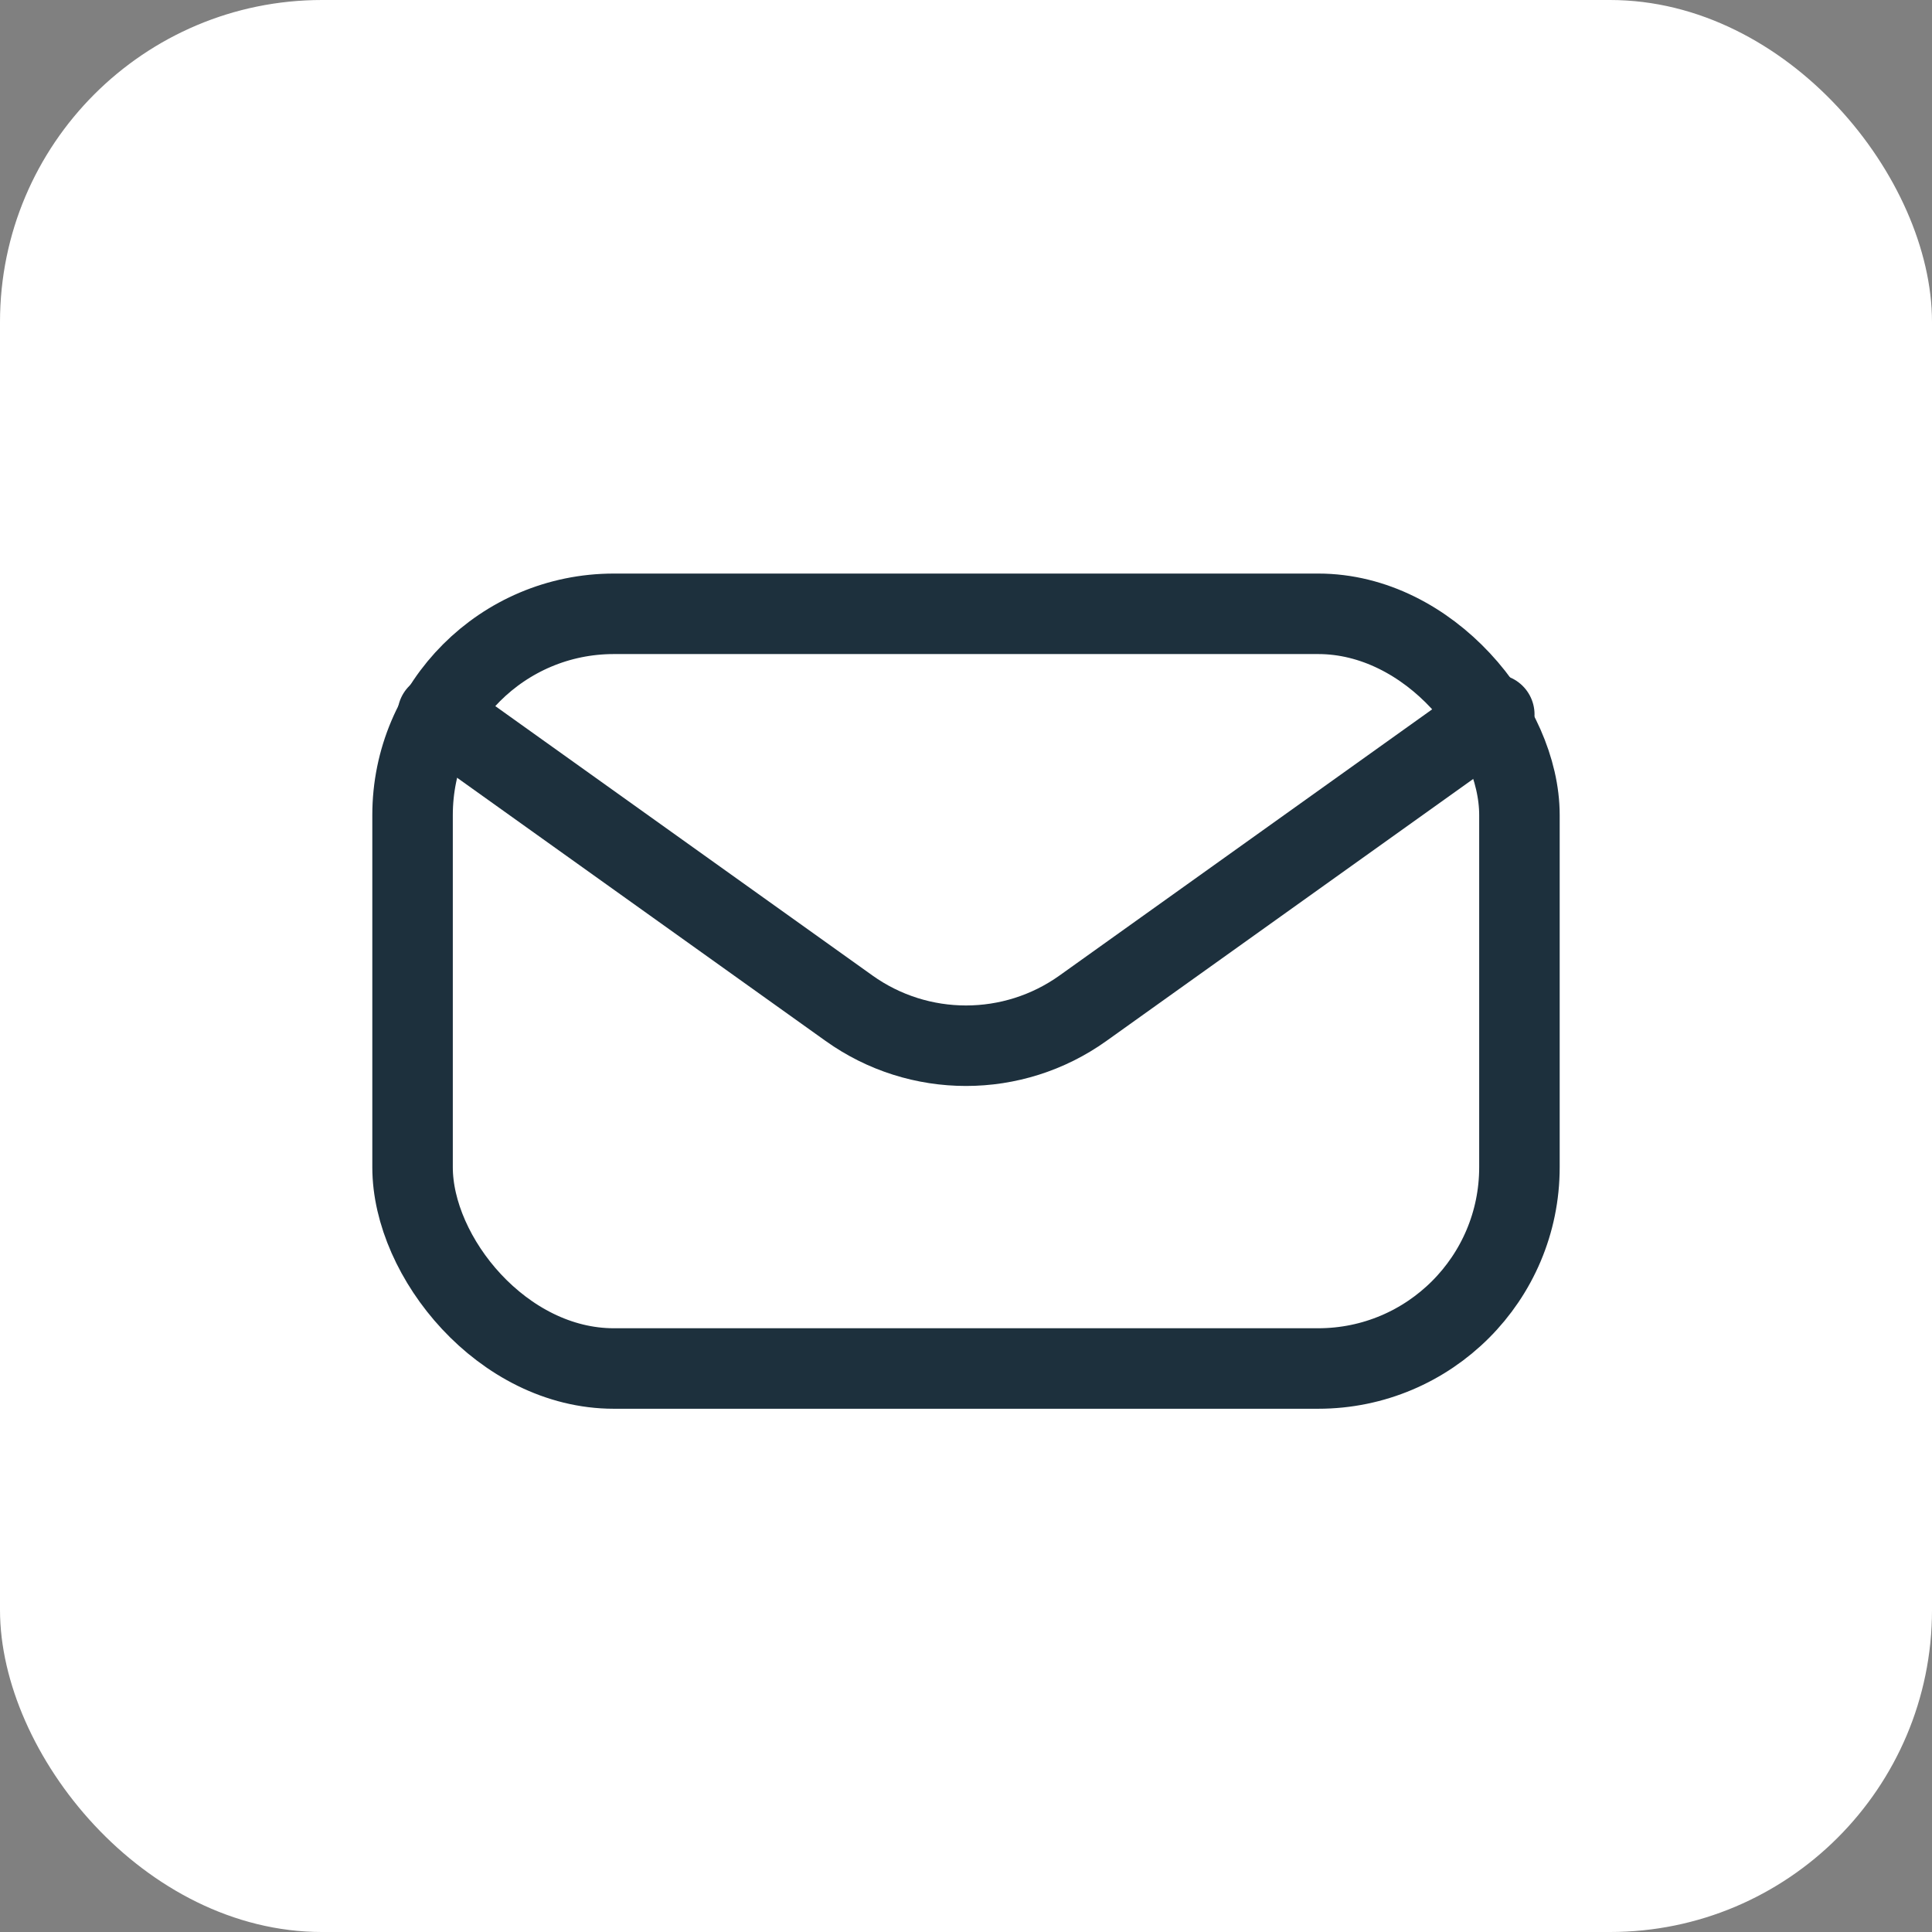
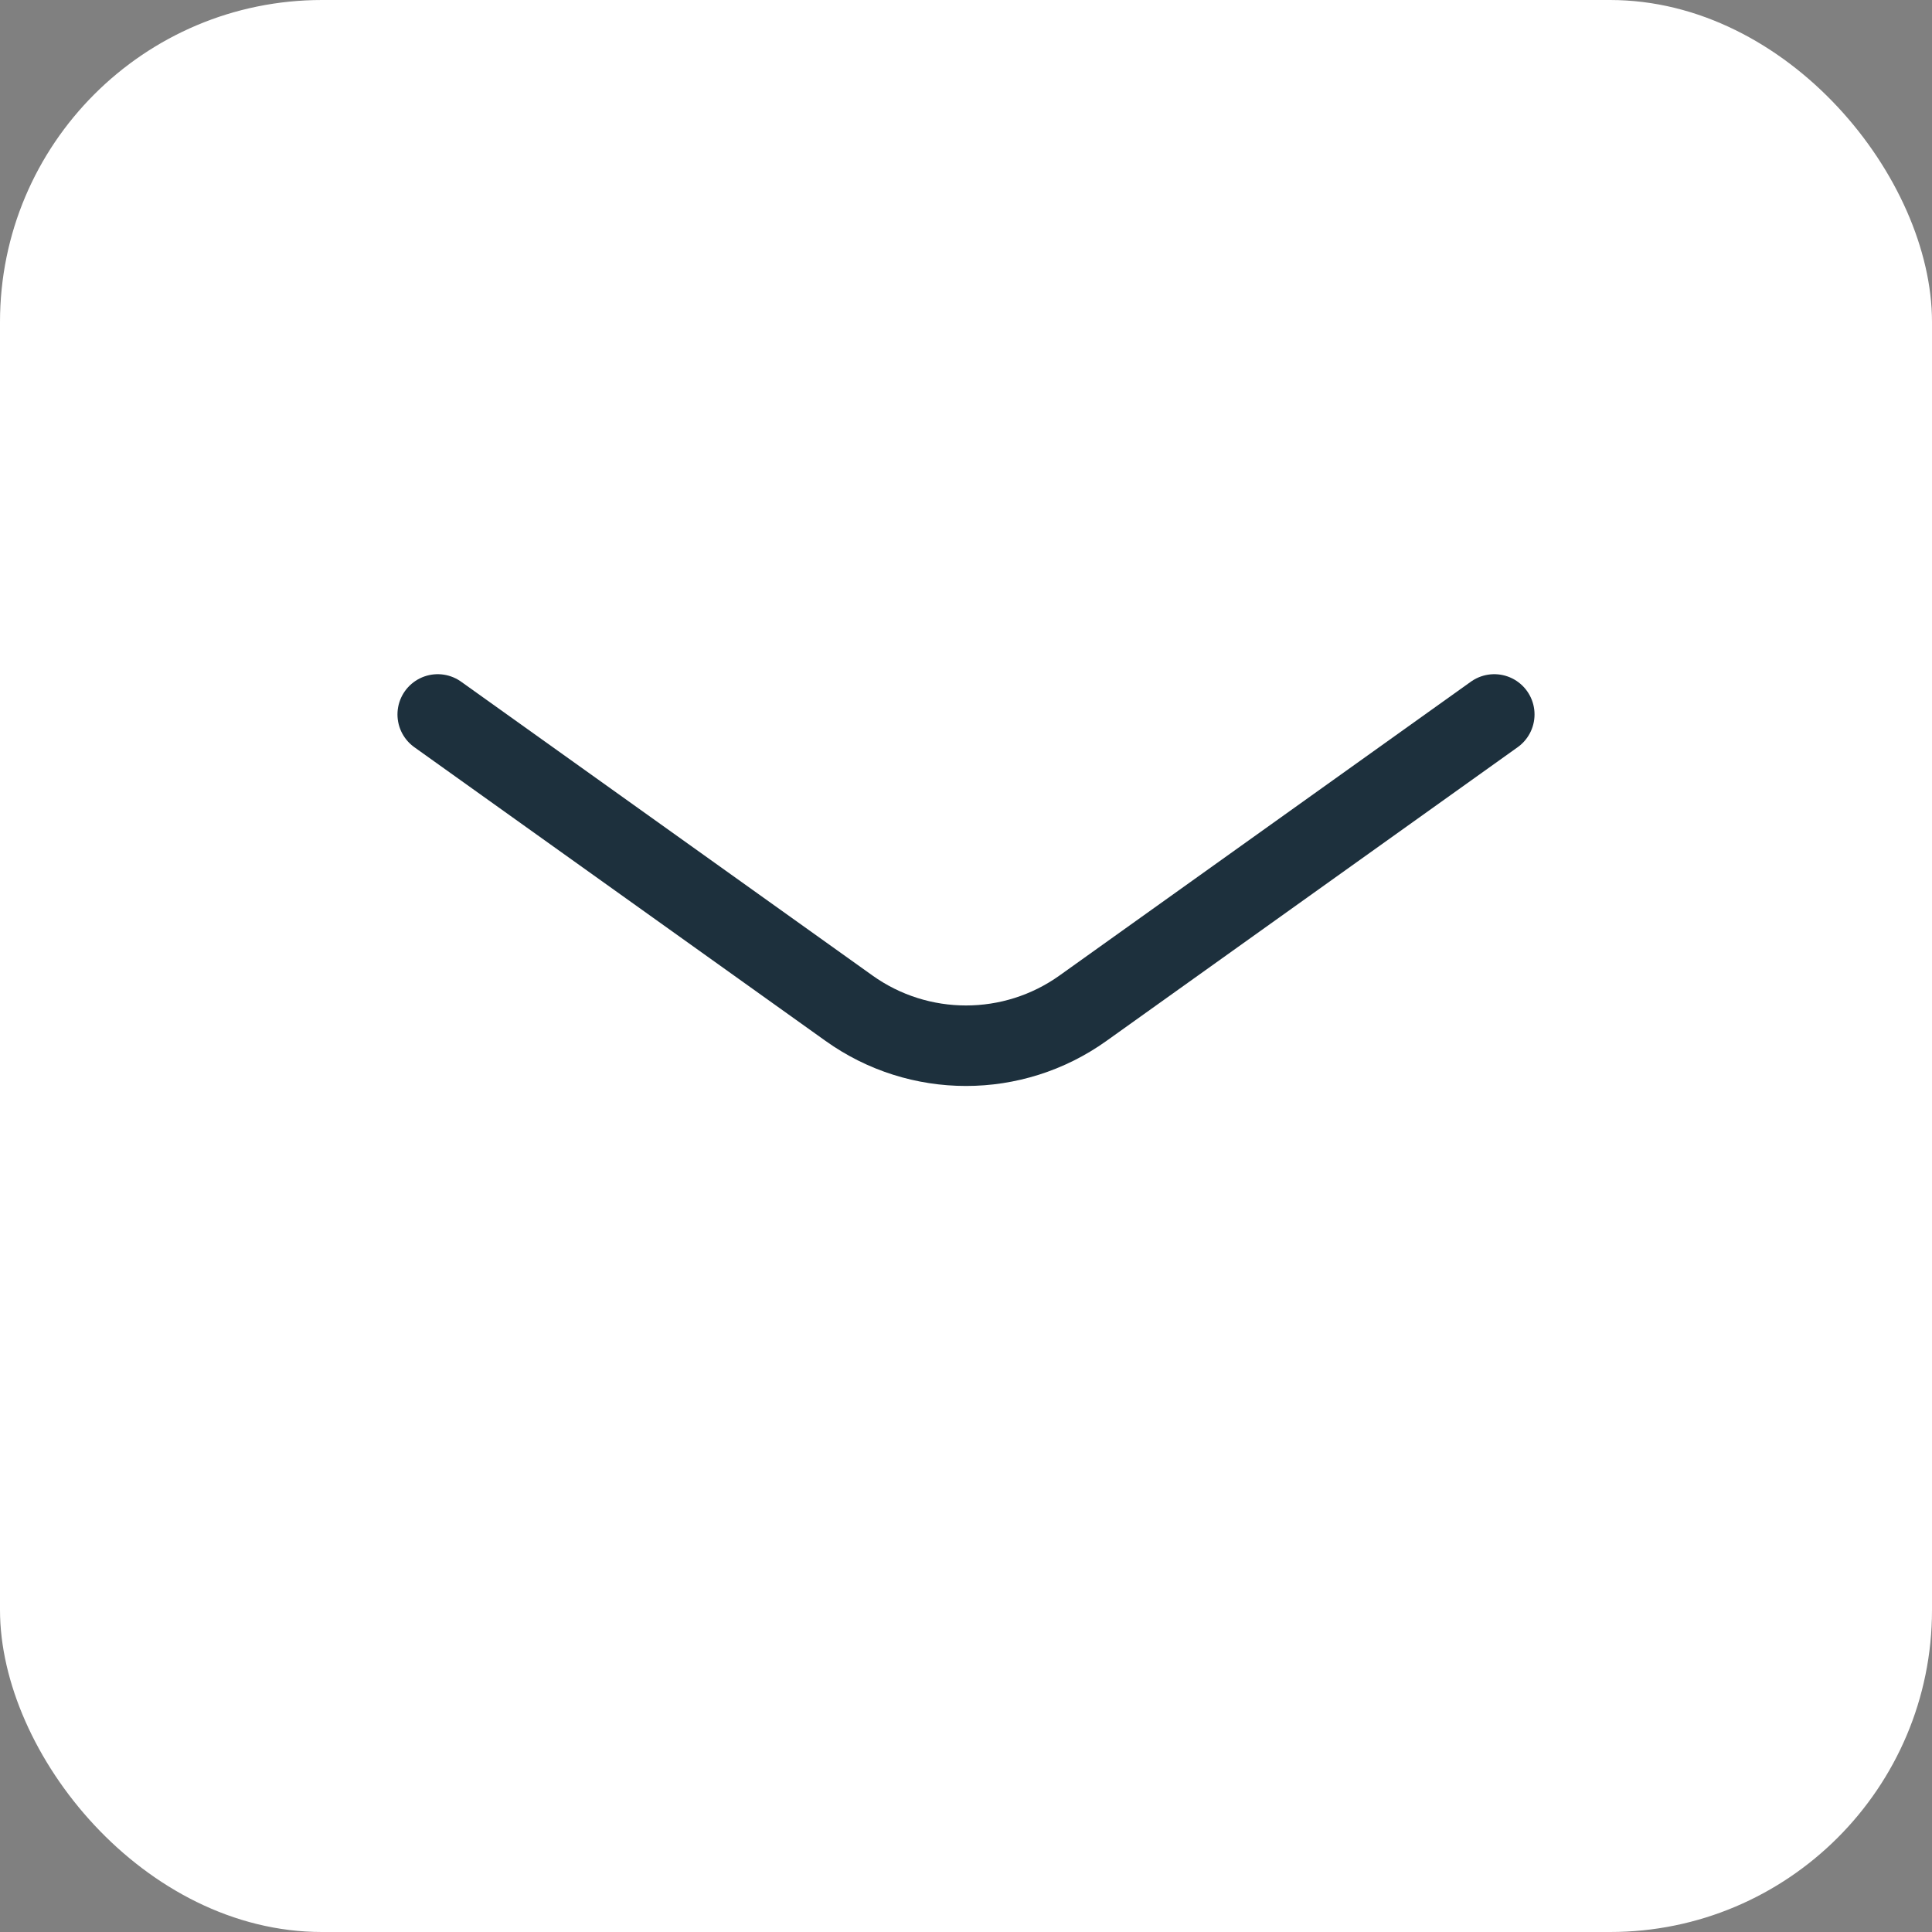
<svg xmlns="http://www.w3.org/2000/svg" width="48" height="48" viewBox="0 0 48 48" fill="none">
  <rect x="0" y="0" width="48" height="48" fill="#808080" stroke="none" />
  <rect width="48" height="48" rx="8" fill="white" />
-   <rect x="10.25" y="15.25" width="27.5" height="18.75" rx="5" stroke="#1D303D" stroke-width="2" />
  <path d="M10.875 17.75L21.094 25.049C22.832 26.291 25.168 26.291 26.906 25.049L37.125 17.75" stroke="#1D303D" stroke-width="2" stroke-linecap="round" stroke-linejoin="round" />
</svg>